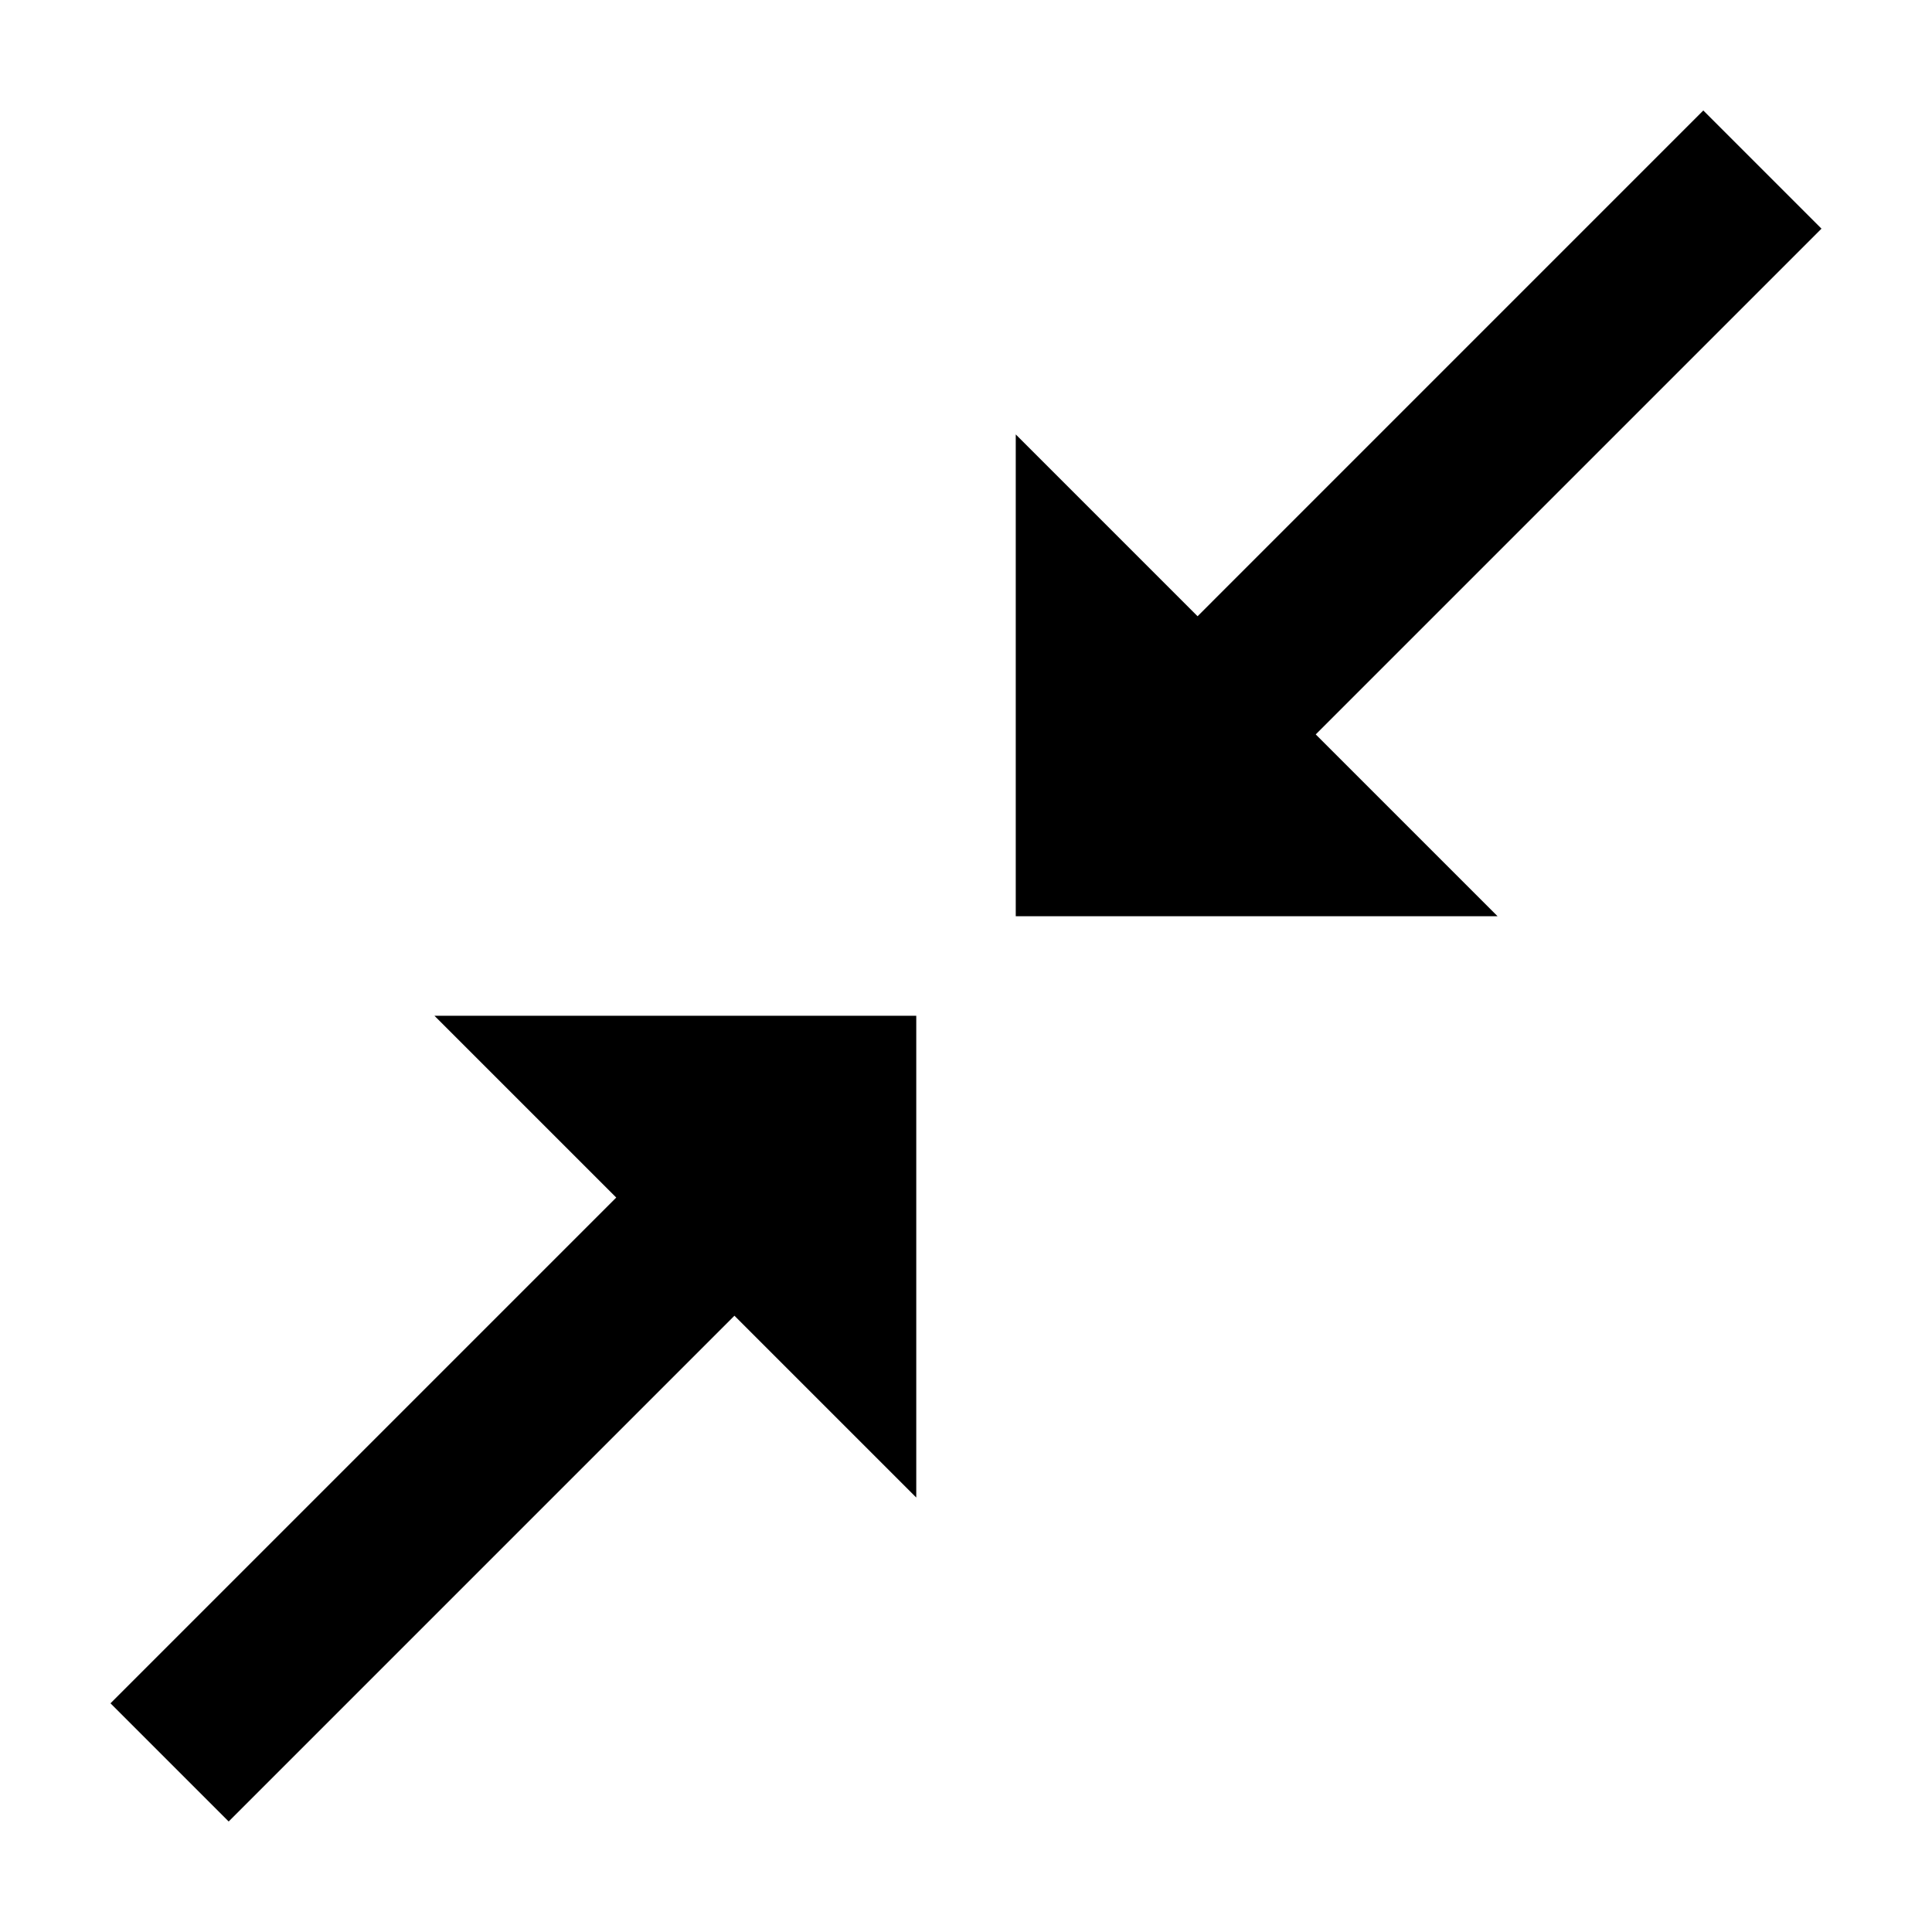
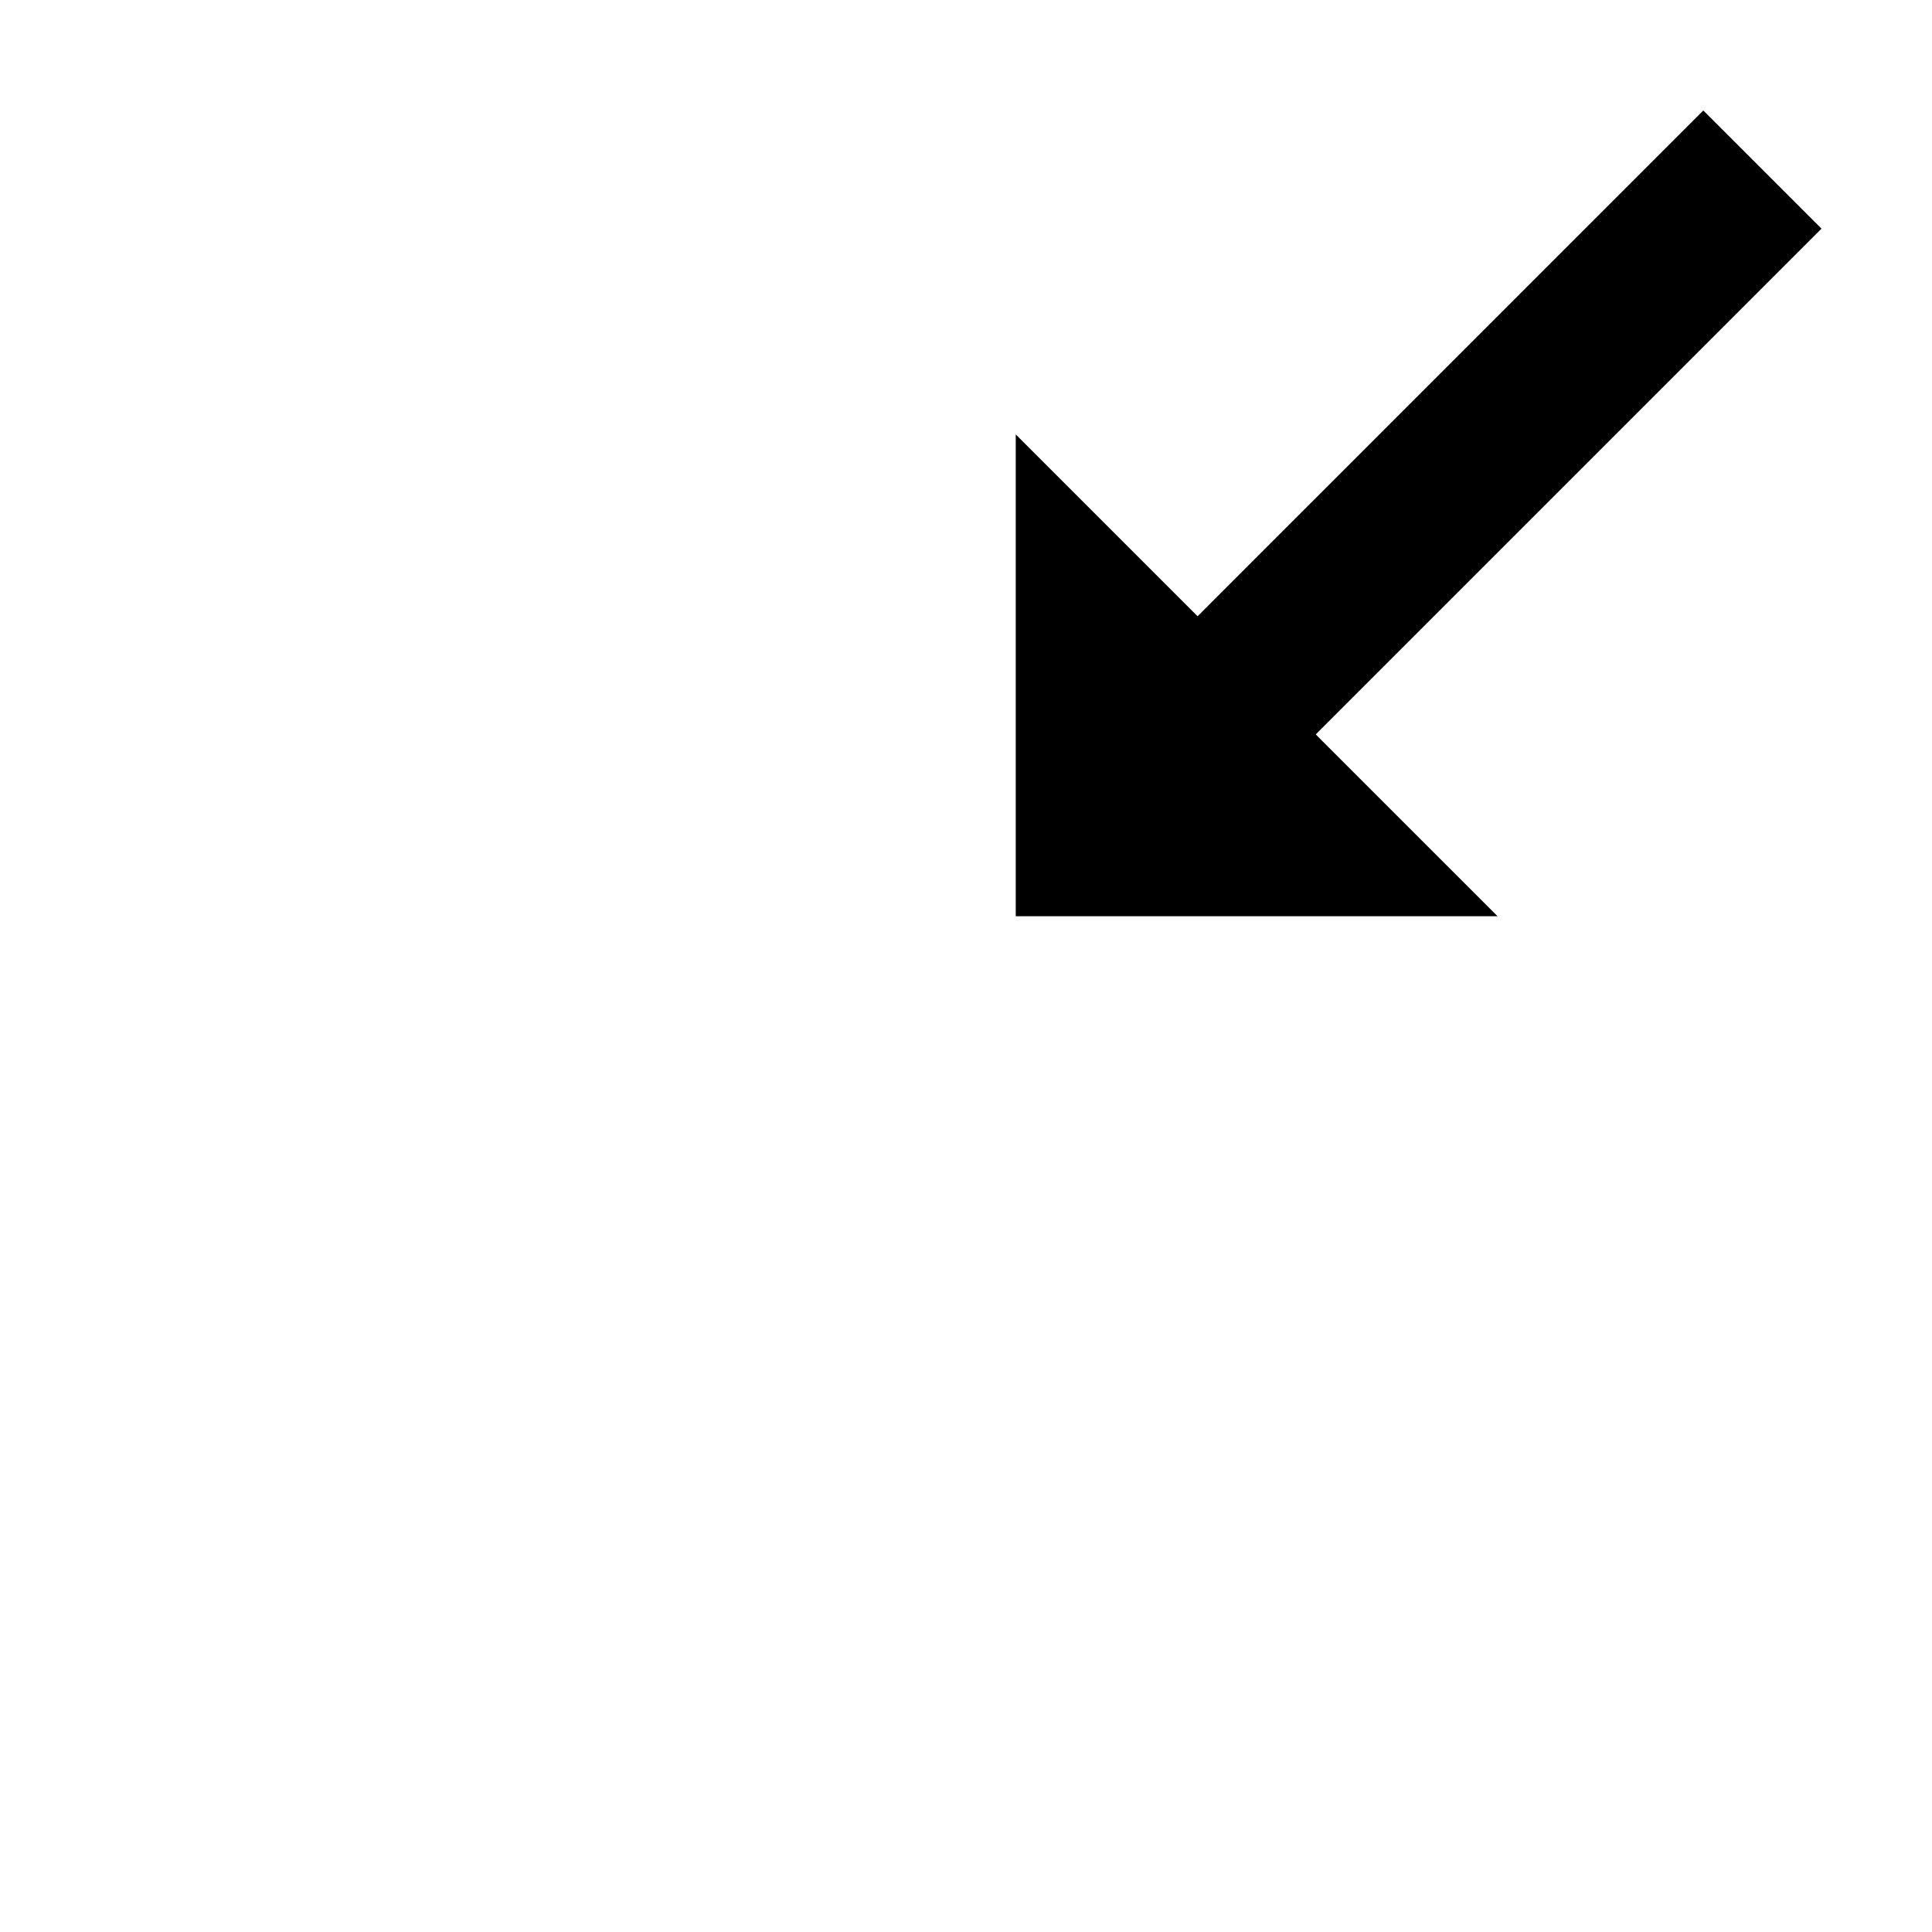
<svg xmlns="http://www.w3.org/2000/svg" fill="#000000" width="800px" height="800px" version="1.1" viewBox="144 144 512 512">
  <g>
-     <path d="m338.63 492.68 48.188 48.184v-127.68h-127.69l48.184 48.18-134.03 134.03 31.32 31.32z" />
-     <path d="m461.37 307.31-48.184-48.184v127.68h127.68l-48.184-48.18 134.03-134.03-31.32-31.32z" />
+     <path d="m461.37 307.31-48.184-48.184v127.68h127.68l-48.184-48.18 134.03-134.03-31.32-31.32" />
  </g>
</svg>